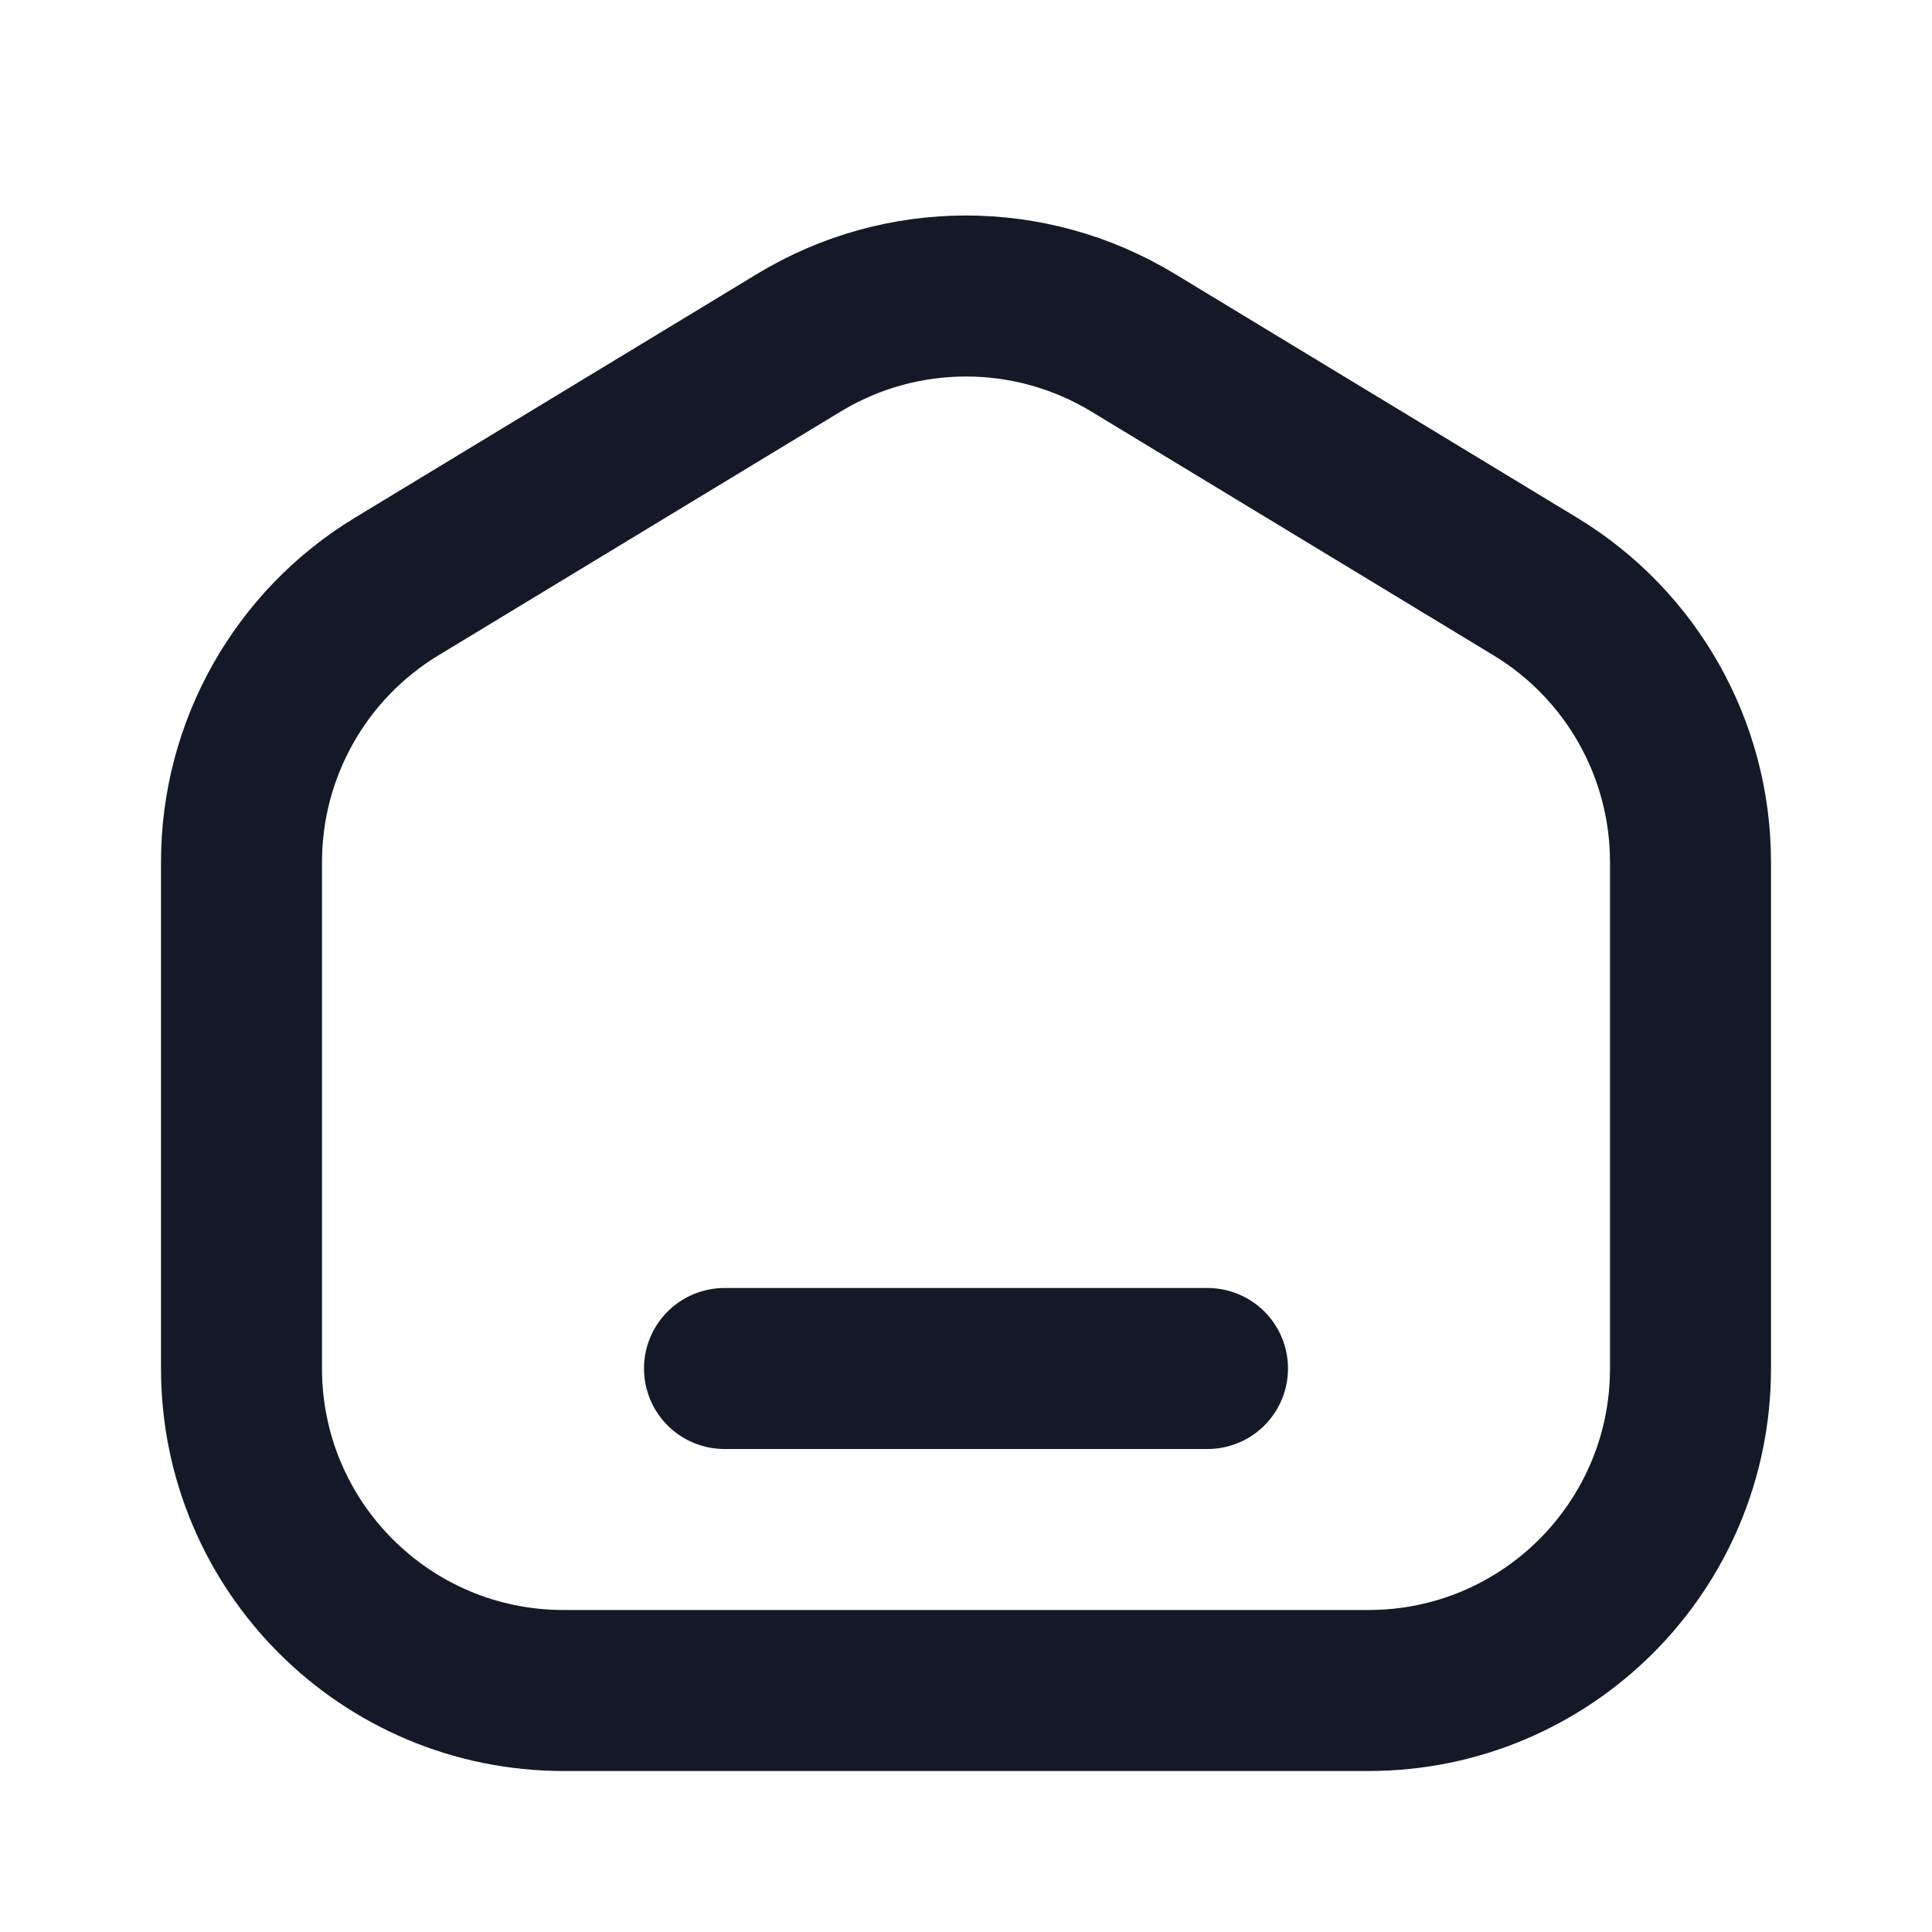
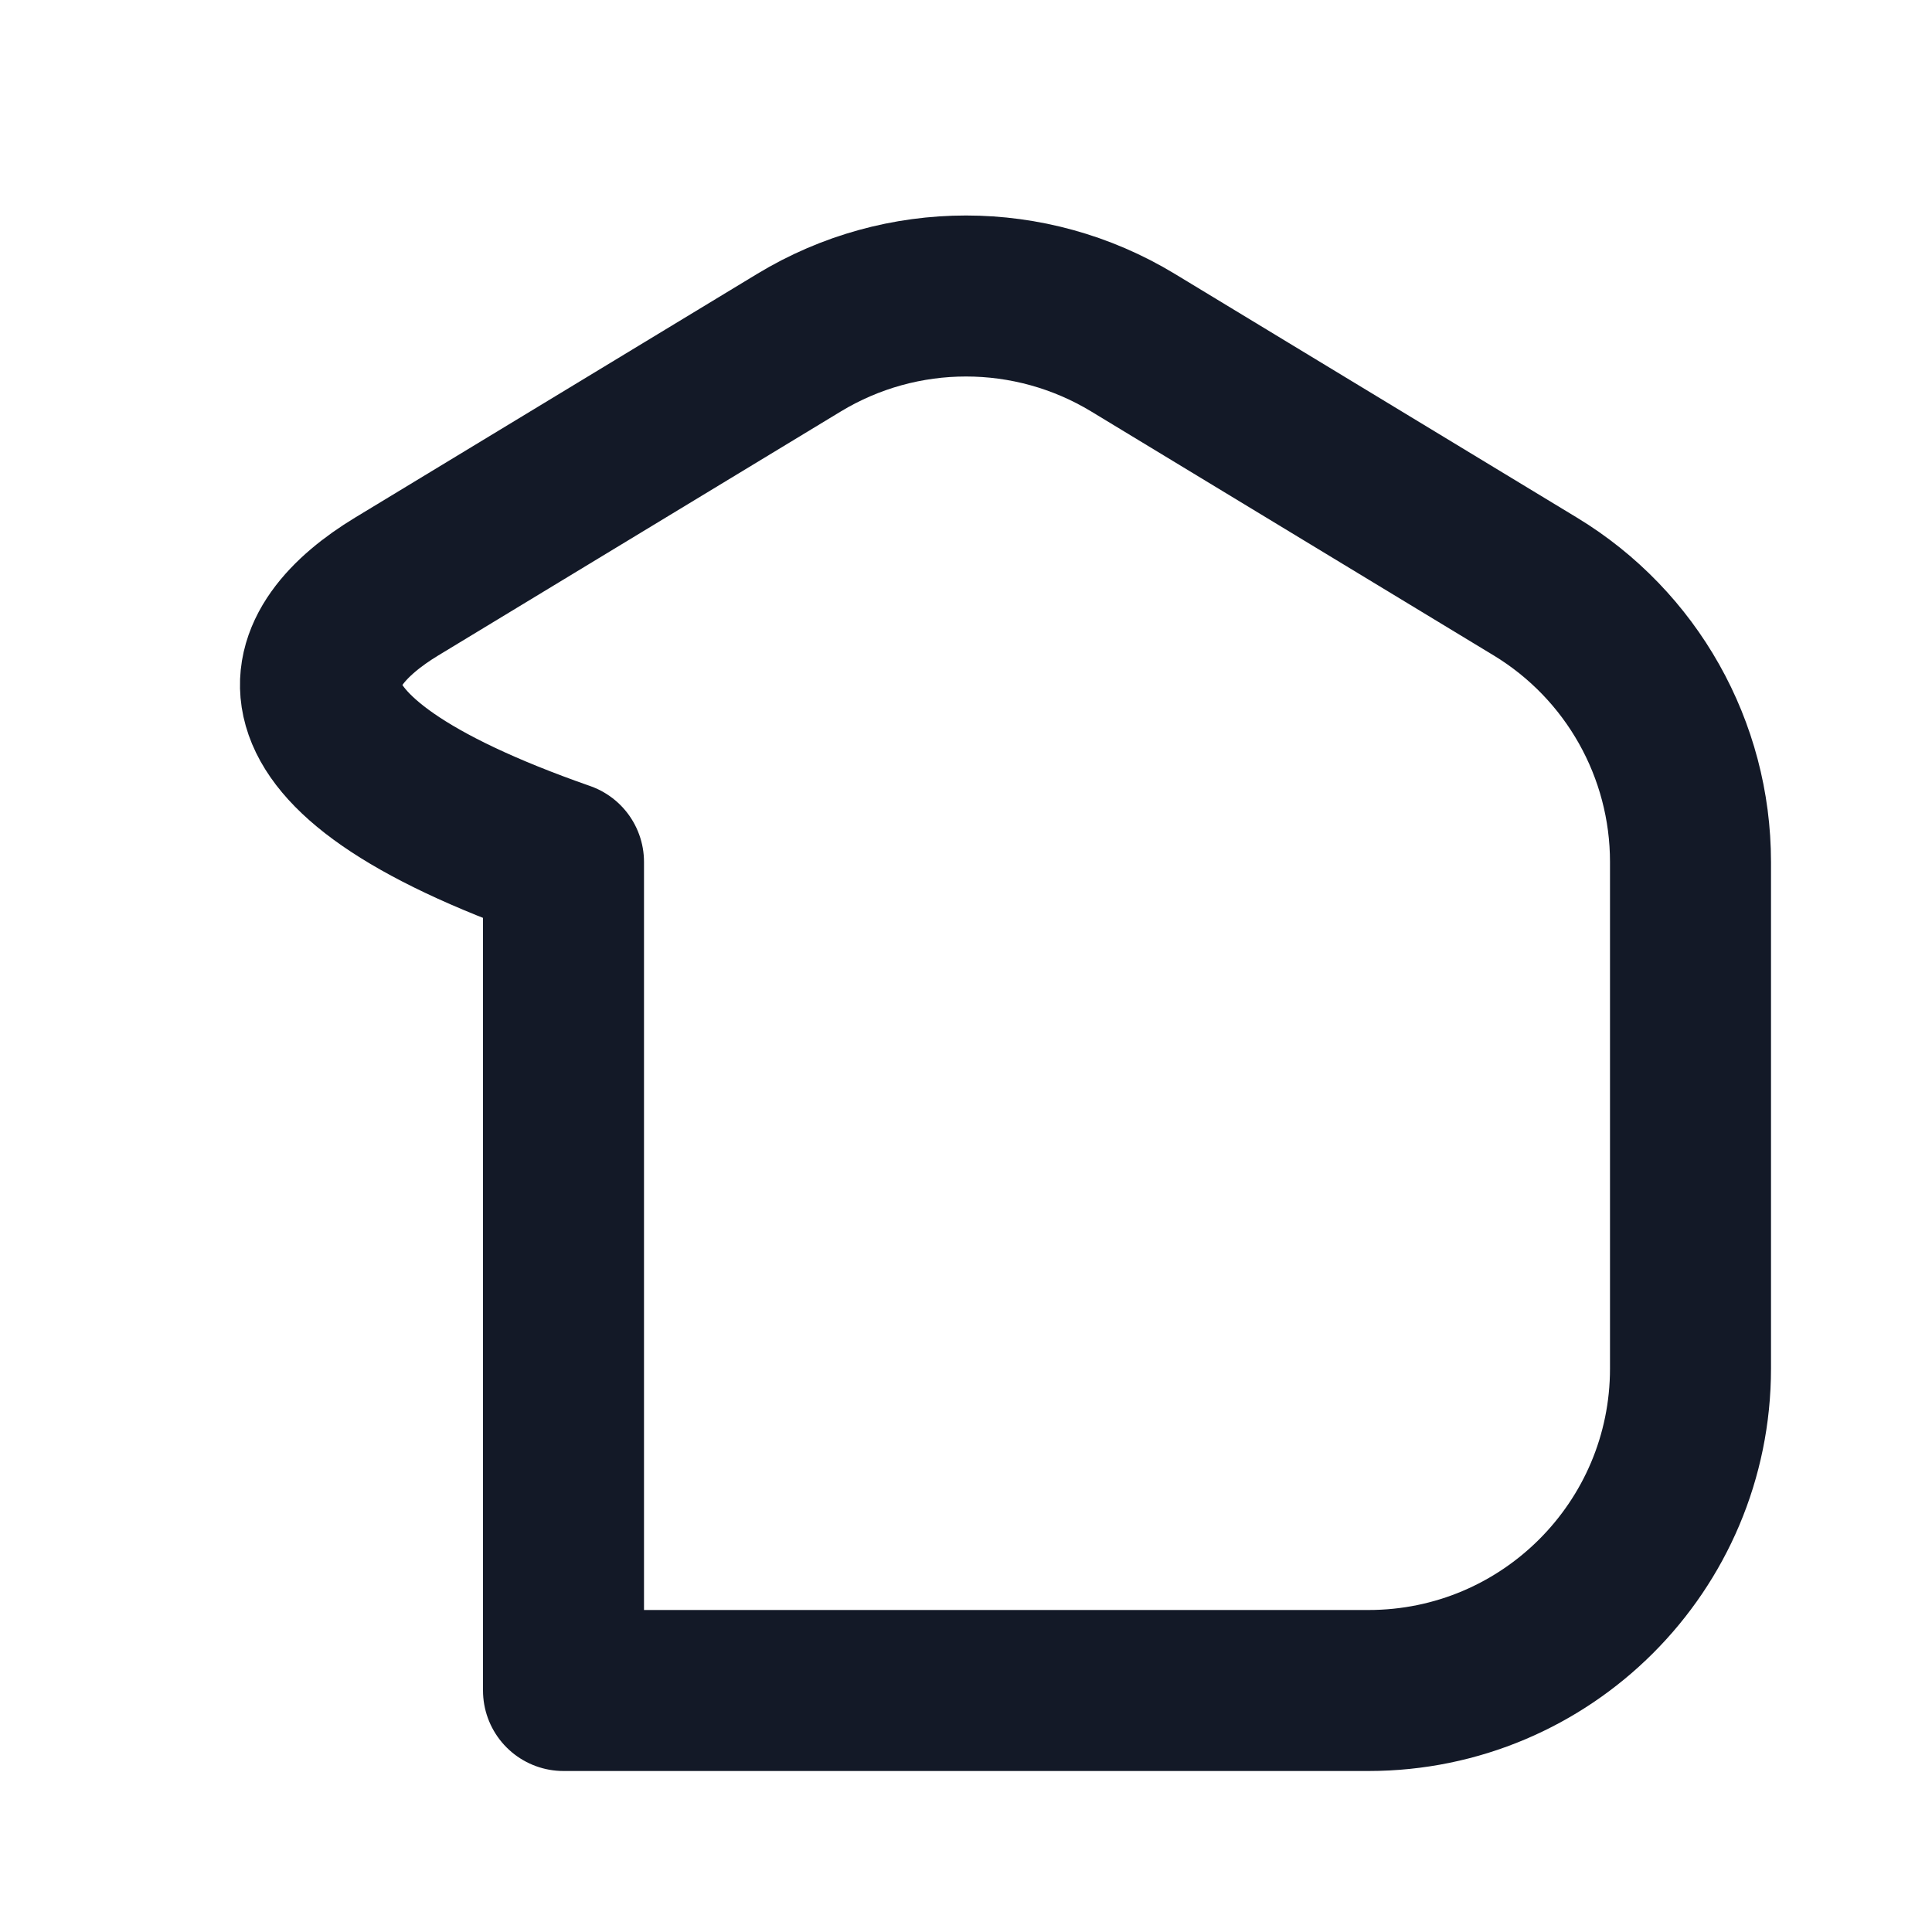
<svg xmlns="http://www.w3.org/2000/svg" width="18" height="18" viewBox="0 0 18 18" fill="none">
-   <path d="M12.75 15.75H5.25C3.593 15.75 2.25 14.407 2.25 12.75V8.031C2.25 6.982 2.798 6.009 3.695 5.465L7.445 3.192C8.401 2.613 9.599 2.613 10.555 3.192L14.305 5.465C15.202 6.009 15.75 6.982 15.75 8.031V12.75C15.75 14.407 14.407 15.75 12.75 15.75Z" stroke="#131927" stroke-width="1.5" stroke-linecap="round" stroke-linejoin="round" />
-   <path d="M6.75 12.75H11.25" stroke="#131927" stroke-width="1.5" stroke-linecap="round" stroke-linejoin="round" />
+   <path d="M12.75 15.75H5.25V8.031C2.25 6.982 2.798 6.009 3.695 5.465L7.445 3.192C8.401 2.613 9.599 2.613 10.555 3.192L14.305 5.465C15.202 6.009 15.75 6.982 15.75 8.031V12.75C15.75 14.407 14.407 15.75 12.75 15.75Z" stroke="#131927" stroke-width="1.5" stroke-linecap="round" stroke-linejoin="round" />
</svg>